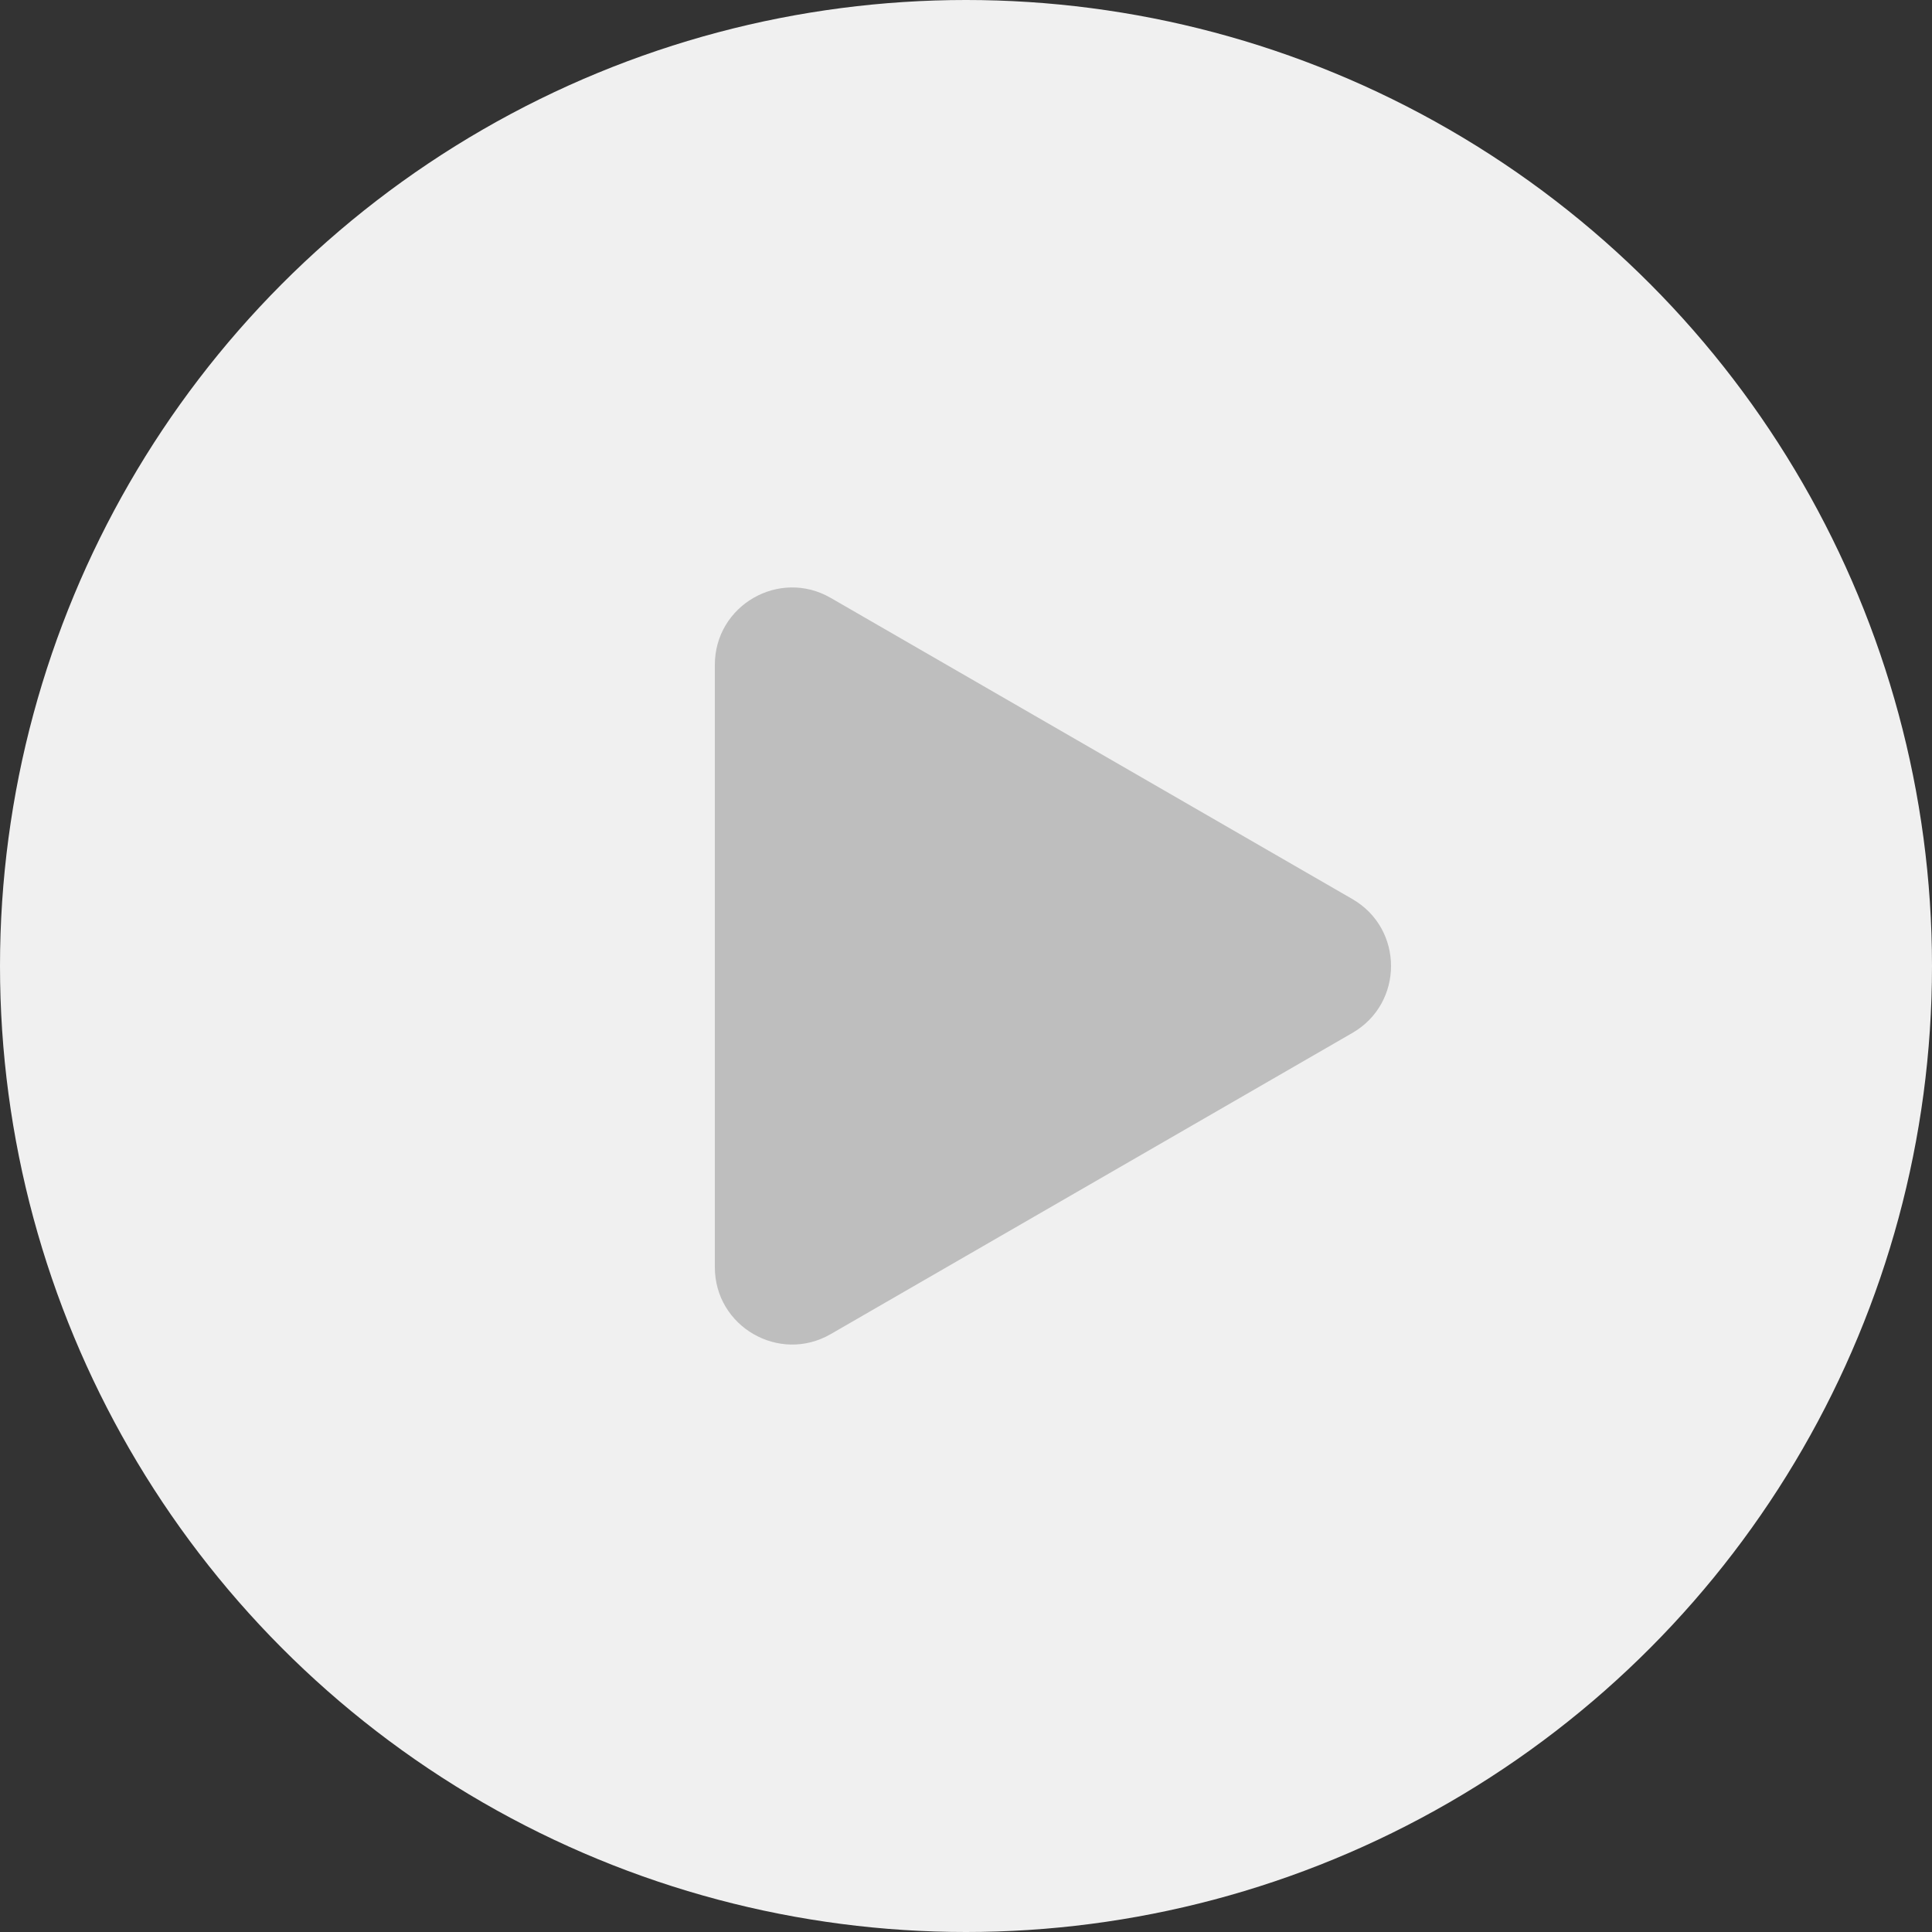
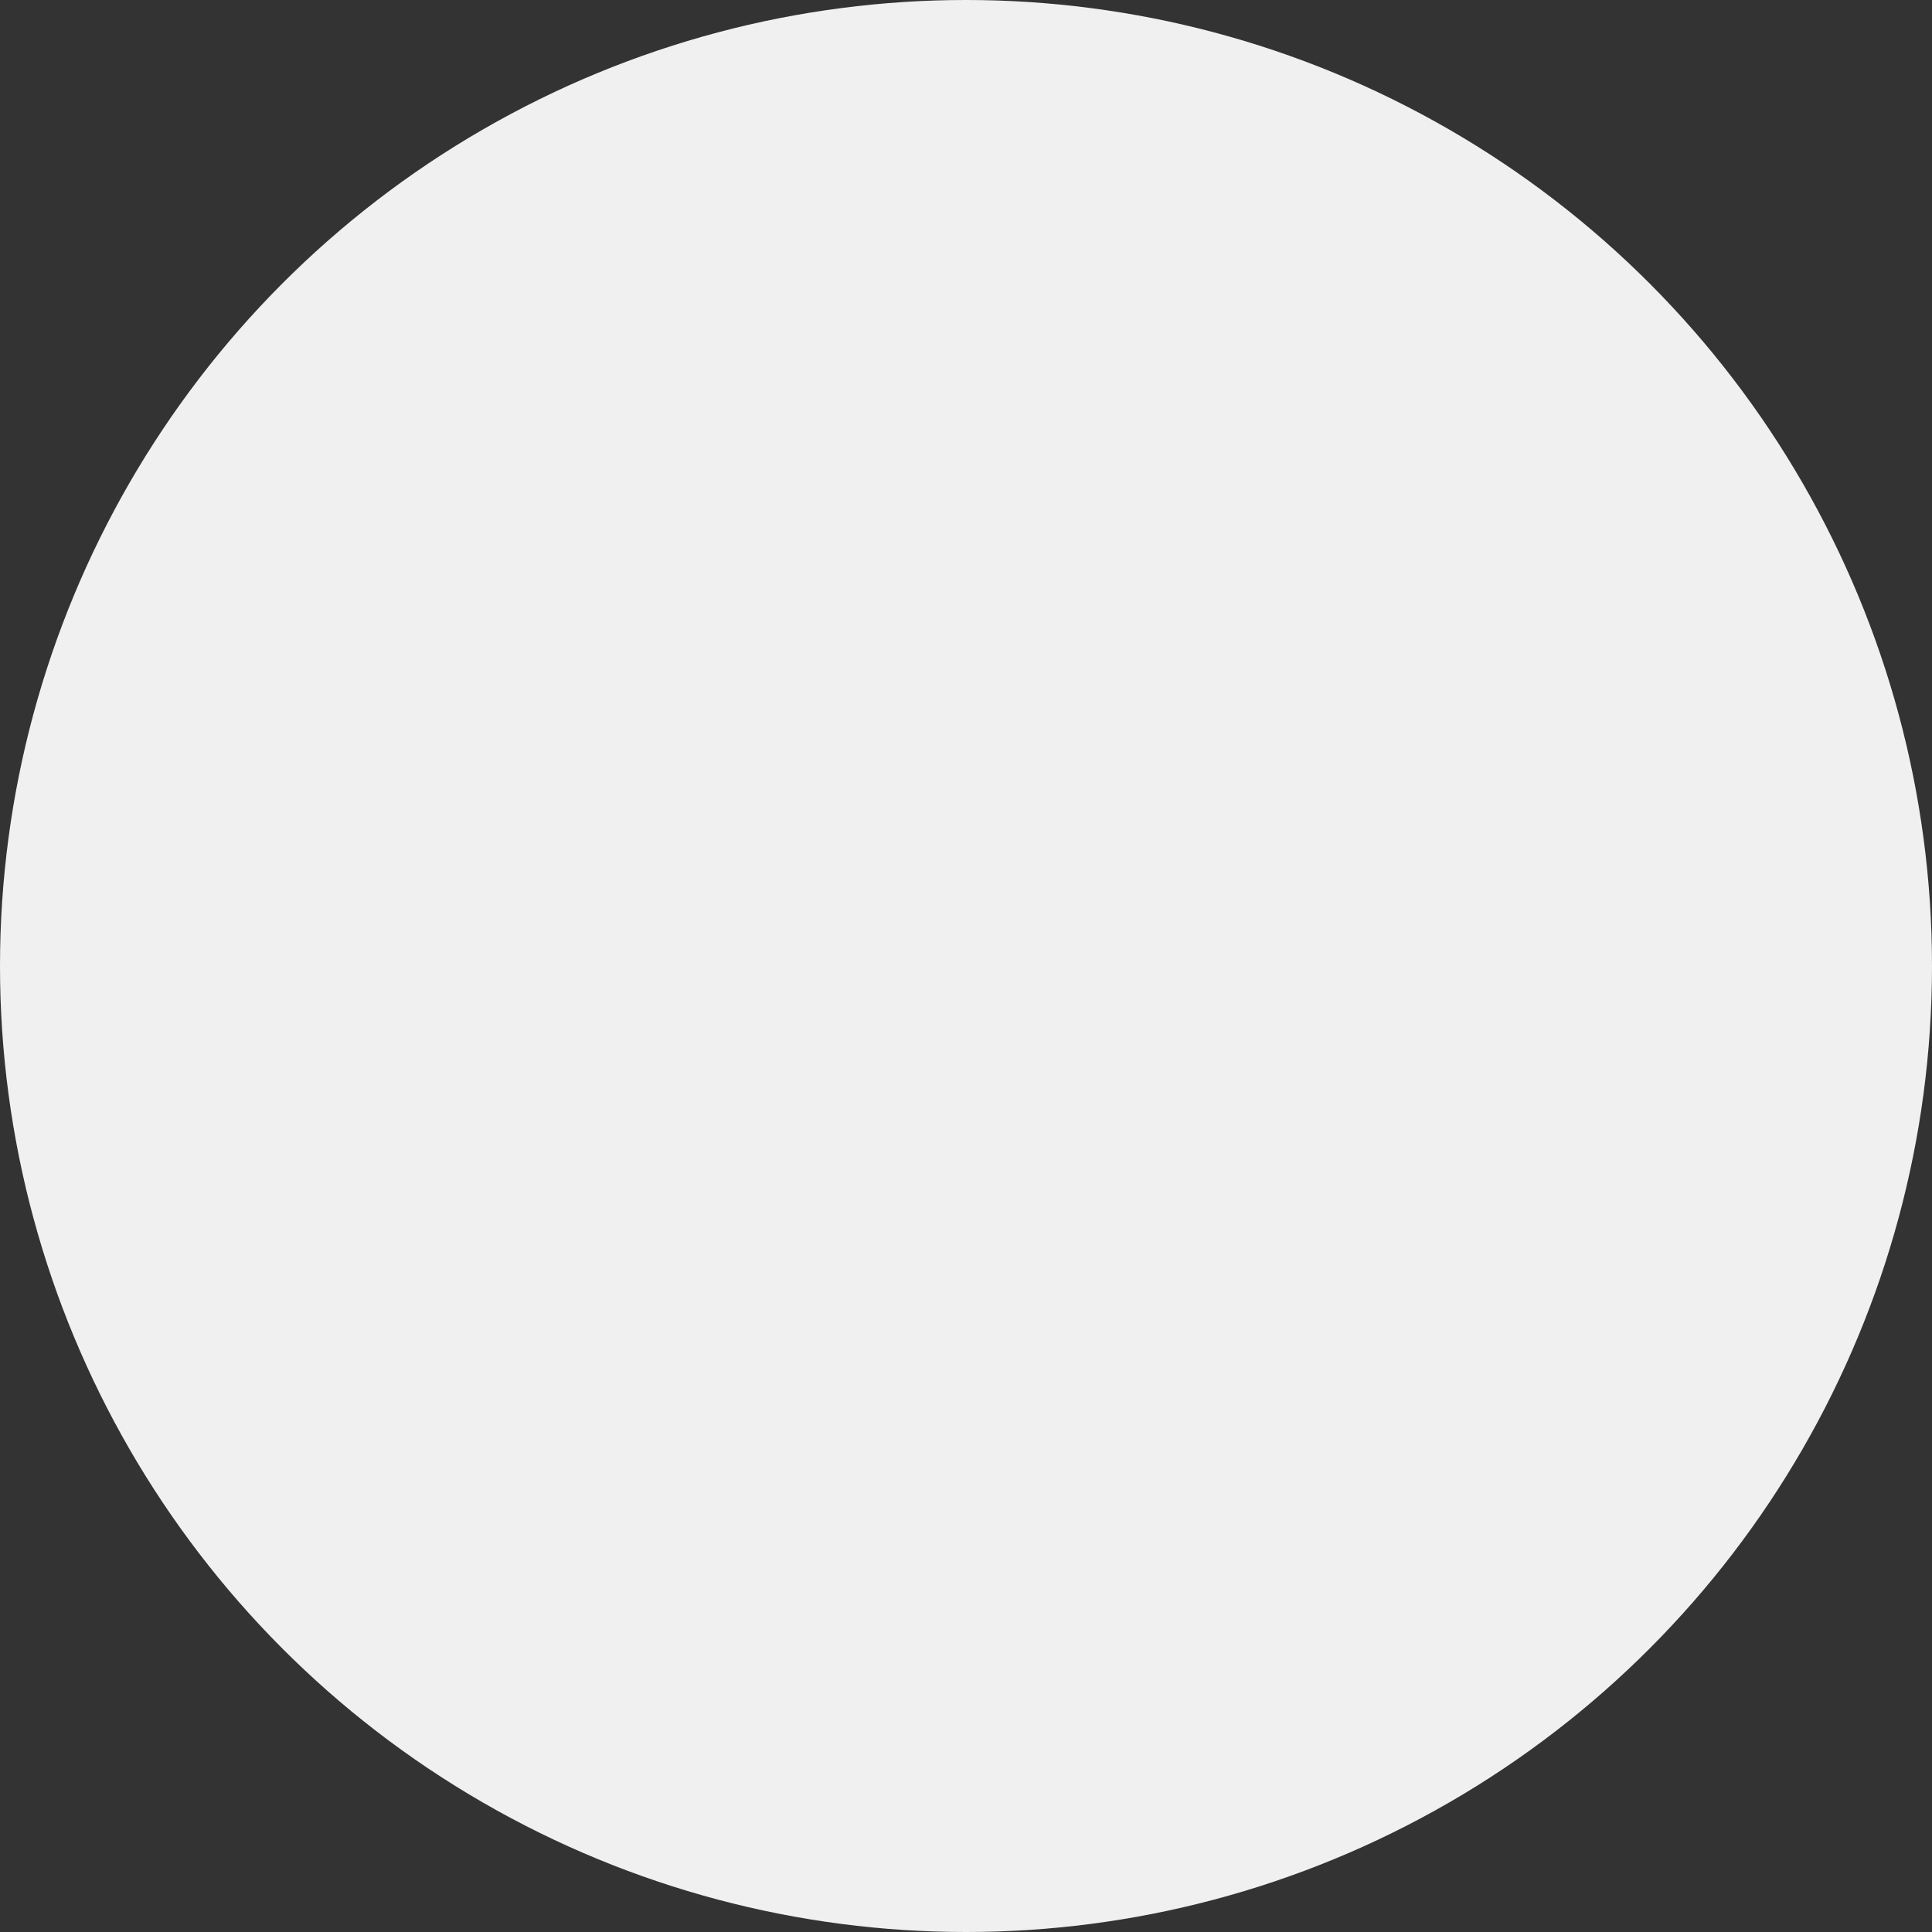
<svg xmlns="http://www.w3.org/2000/svg" width="50" height="50" viewBox="0 0 50 50" fill="none">
  <rect x="0" y="0" width="50" height="50" fill="#333333" stroke="none" />
  <circle cx="25" cy="25" r="25" fill="#F0F0F0" />
-   <path d="M35 23.268C36.333 24.038 36.333 25.962 35 26.732L21.5 34.526C20.167 35.296 18.5 34.334 18.5 32.794L18.5 17.206C18.5 15.666 20.167 14.704 21.5 15.474L35 23.268Z" fill="#BEBEBE" />
</svg>